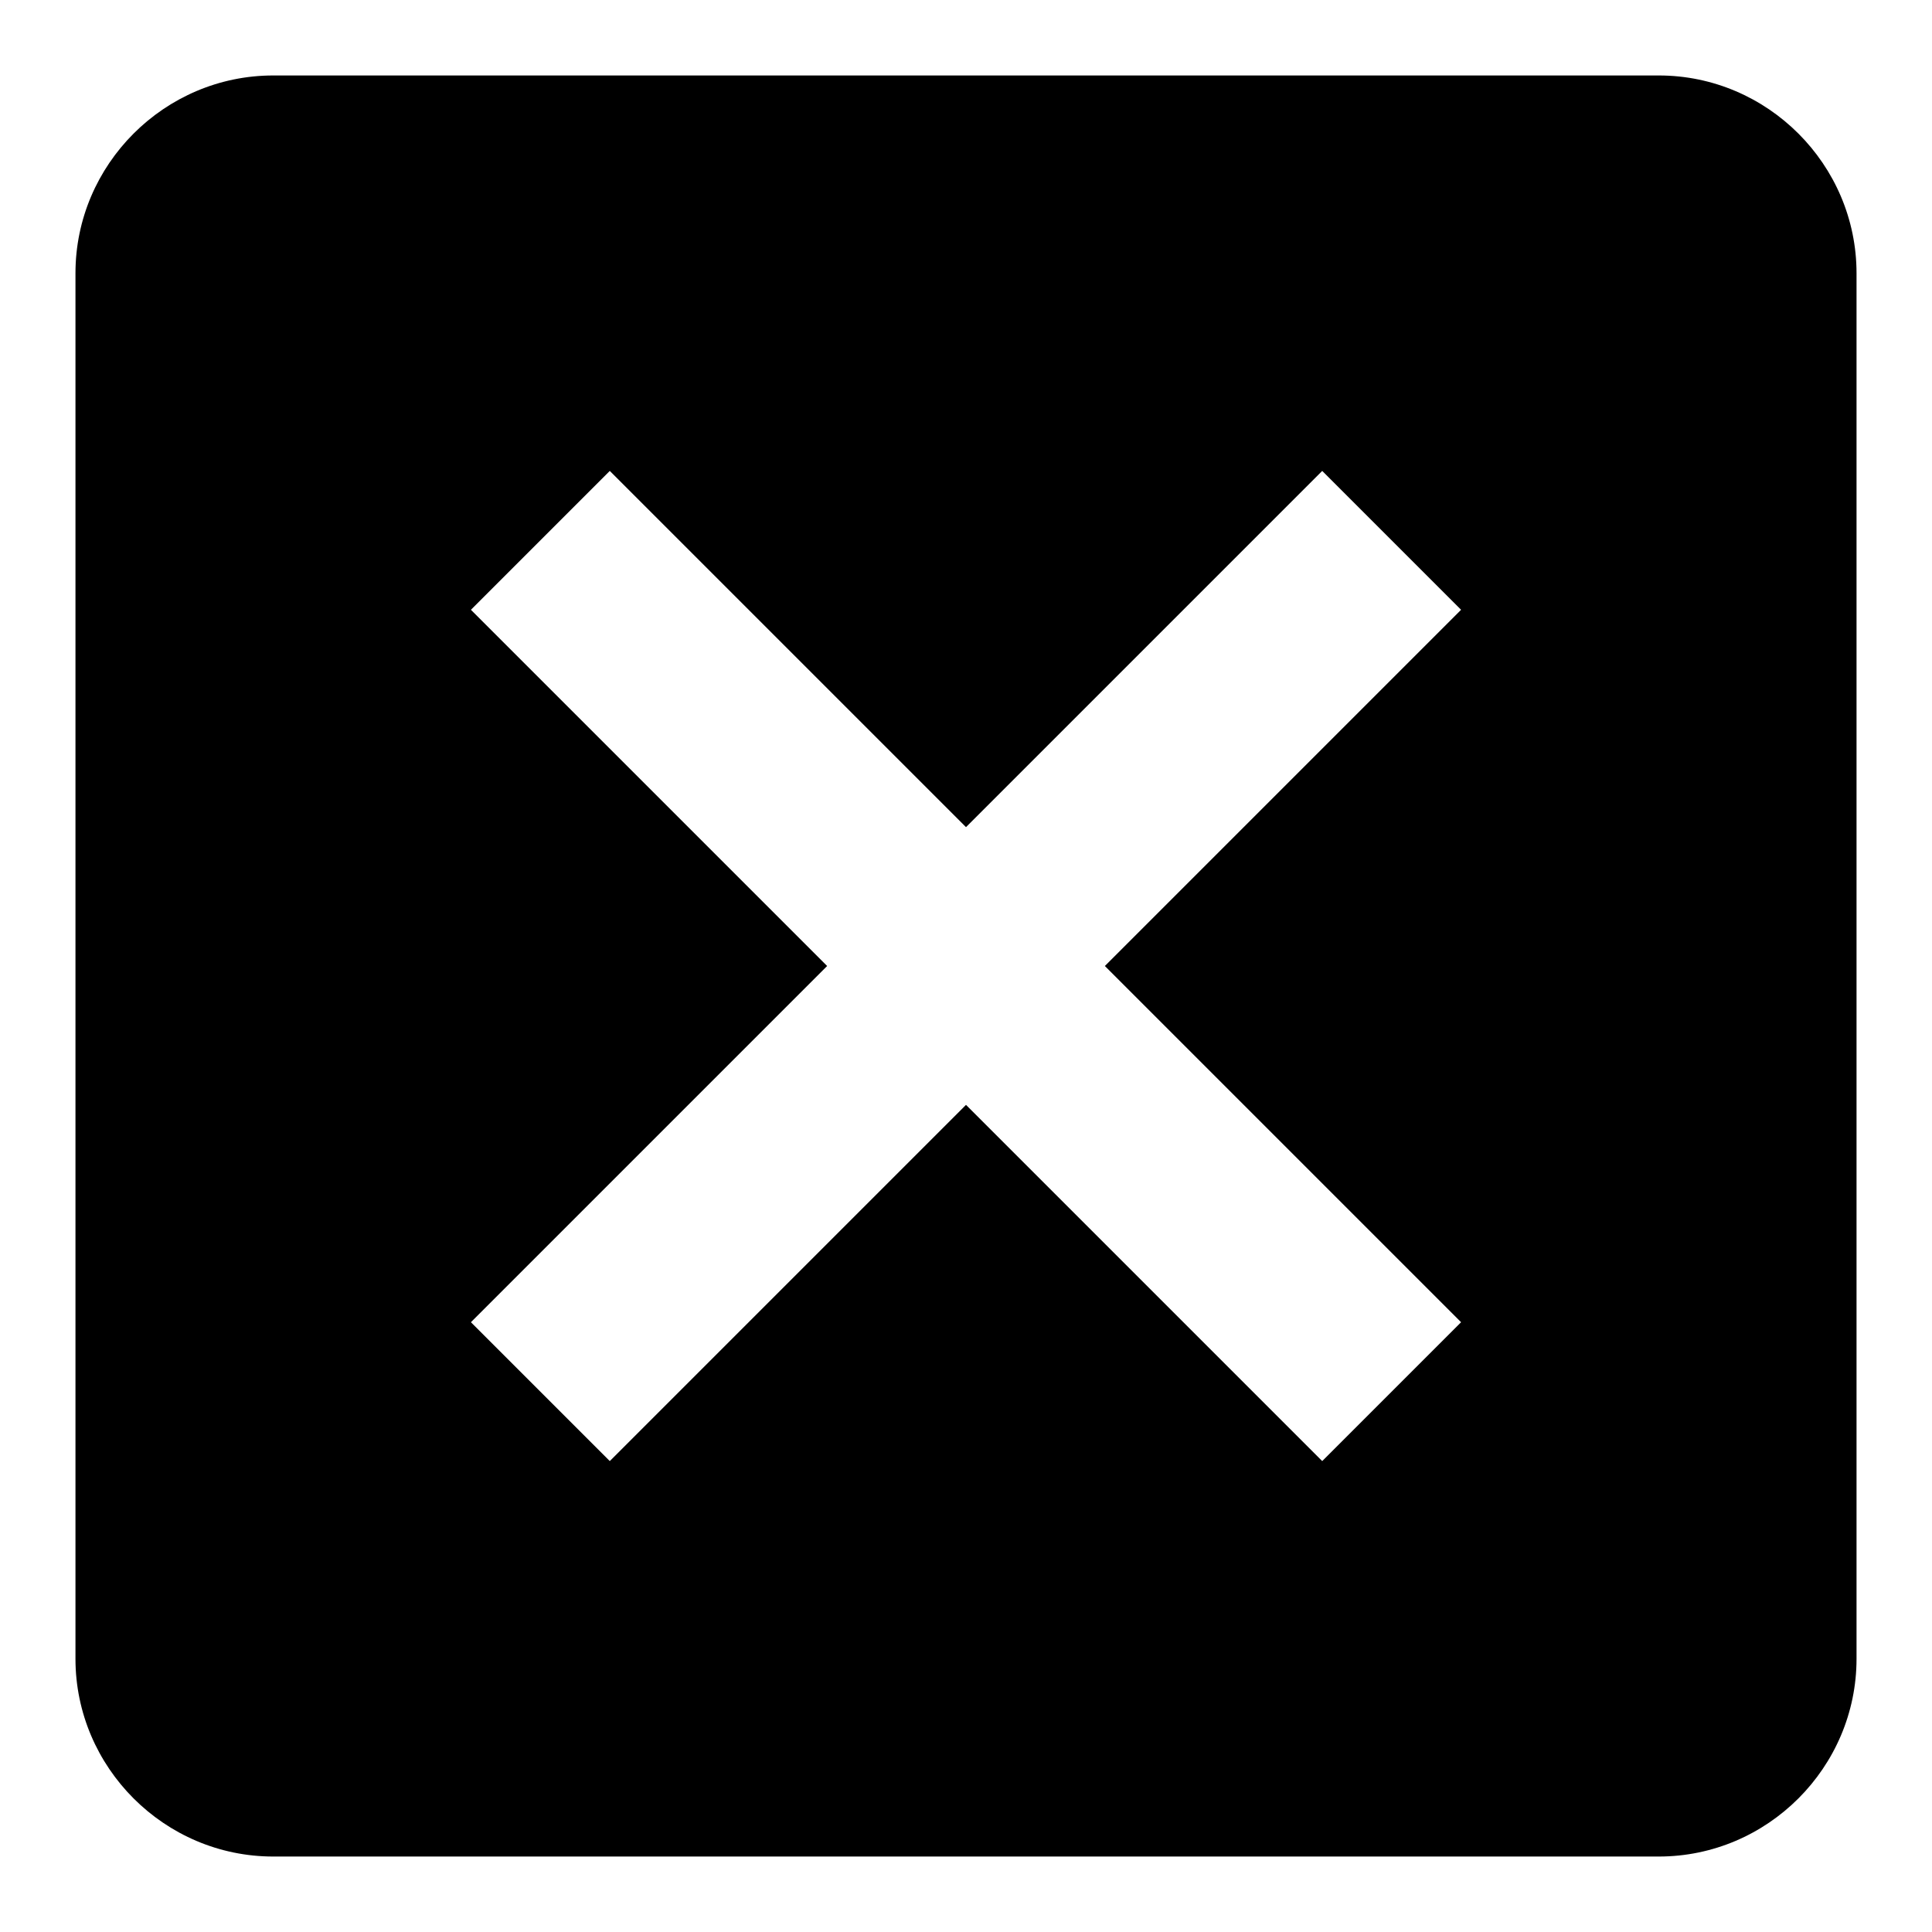
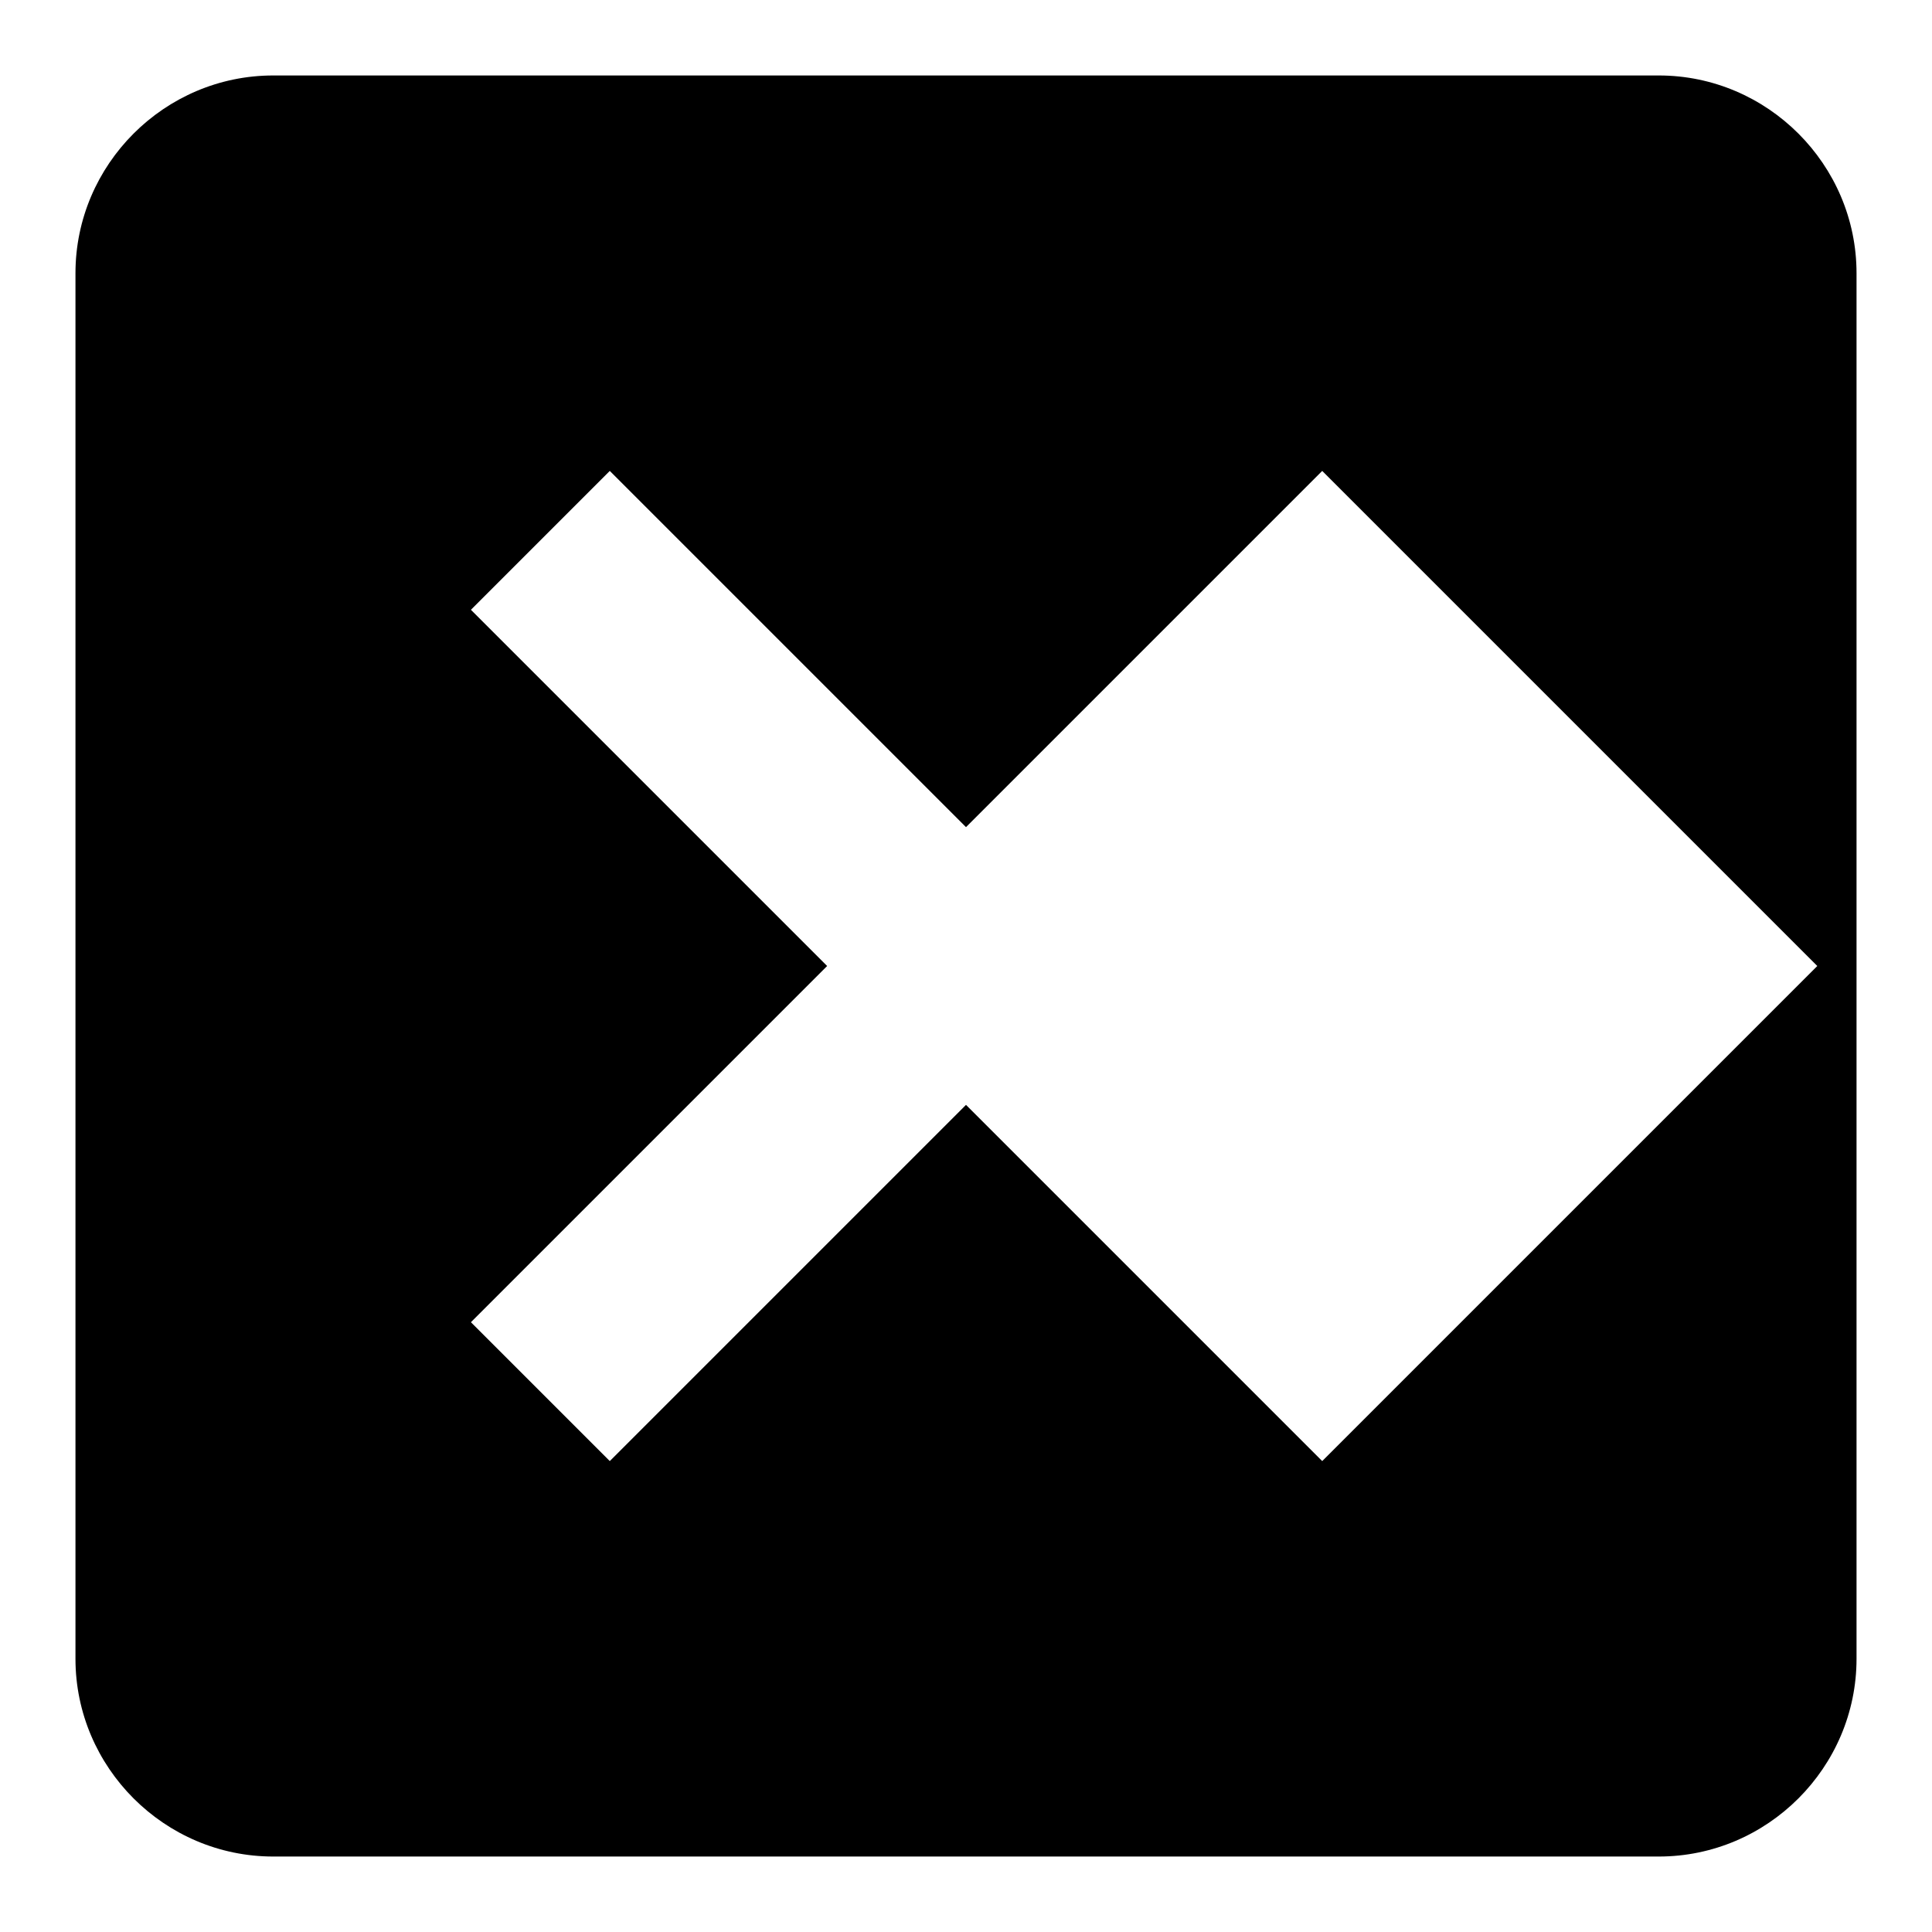
<svg xmlns="http://www.w3.org/2000/svg" version="1.1" x="0px" y="0px" viewBox="0 0 256 256" enable-background="new 0 0 256 256" xml:space="preserve">
  <g>
-     <path fill="#000000" d="M219.8,10h-35.4H71.6H36.2C21.8,10,10,21.8,10,36.2v35.4v114.1v34.1c0,14.4,11.8,26.2,26.2,26.2h35.4h114.1 h34.1c14.4,0,26.2-11.8,26.2-26.2v-35.4V71.6V36.2C246,21.8,234.2,10,219.8,10 M175.2,193.6L128,146.4l-47.2,47.2l-18.4-18.4 l47.2-47.2L62.4,80.8l18.4-18.4l47.2,47.2l47.2-47.2l18.4,18.4L146.4,128l47.2,47.2L175.2,193.6z" />
+     <path fill="#000000" d="M219.8,10h-35.4H71.6H36.2C21.8,10,10,21.8,10,36.2v35.4v114.1v34.1c0,14.4,11.8,26.2,26.2,26.2h35.4h114.1 h34.1c14.4,0,26.2-11.8,26.2-26.2v-35.4V71.6V36.2C246,21.8,234.2,10,219.8,10 M175.2,193.6L128,146.4l-47.2,47.2l-18.4-18.4 l47.2-47.2L62.4,80.8l18.4-18.4l47.2,47.2l47.2-47.2l18.4,18.4l47.2,47.2L175.2,193.6z" />
  </g>
</svg>